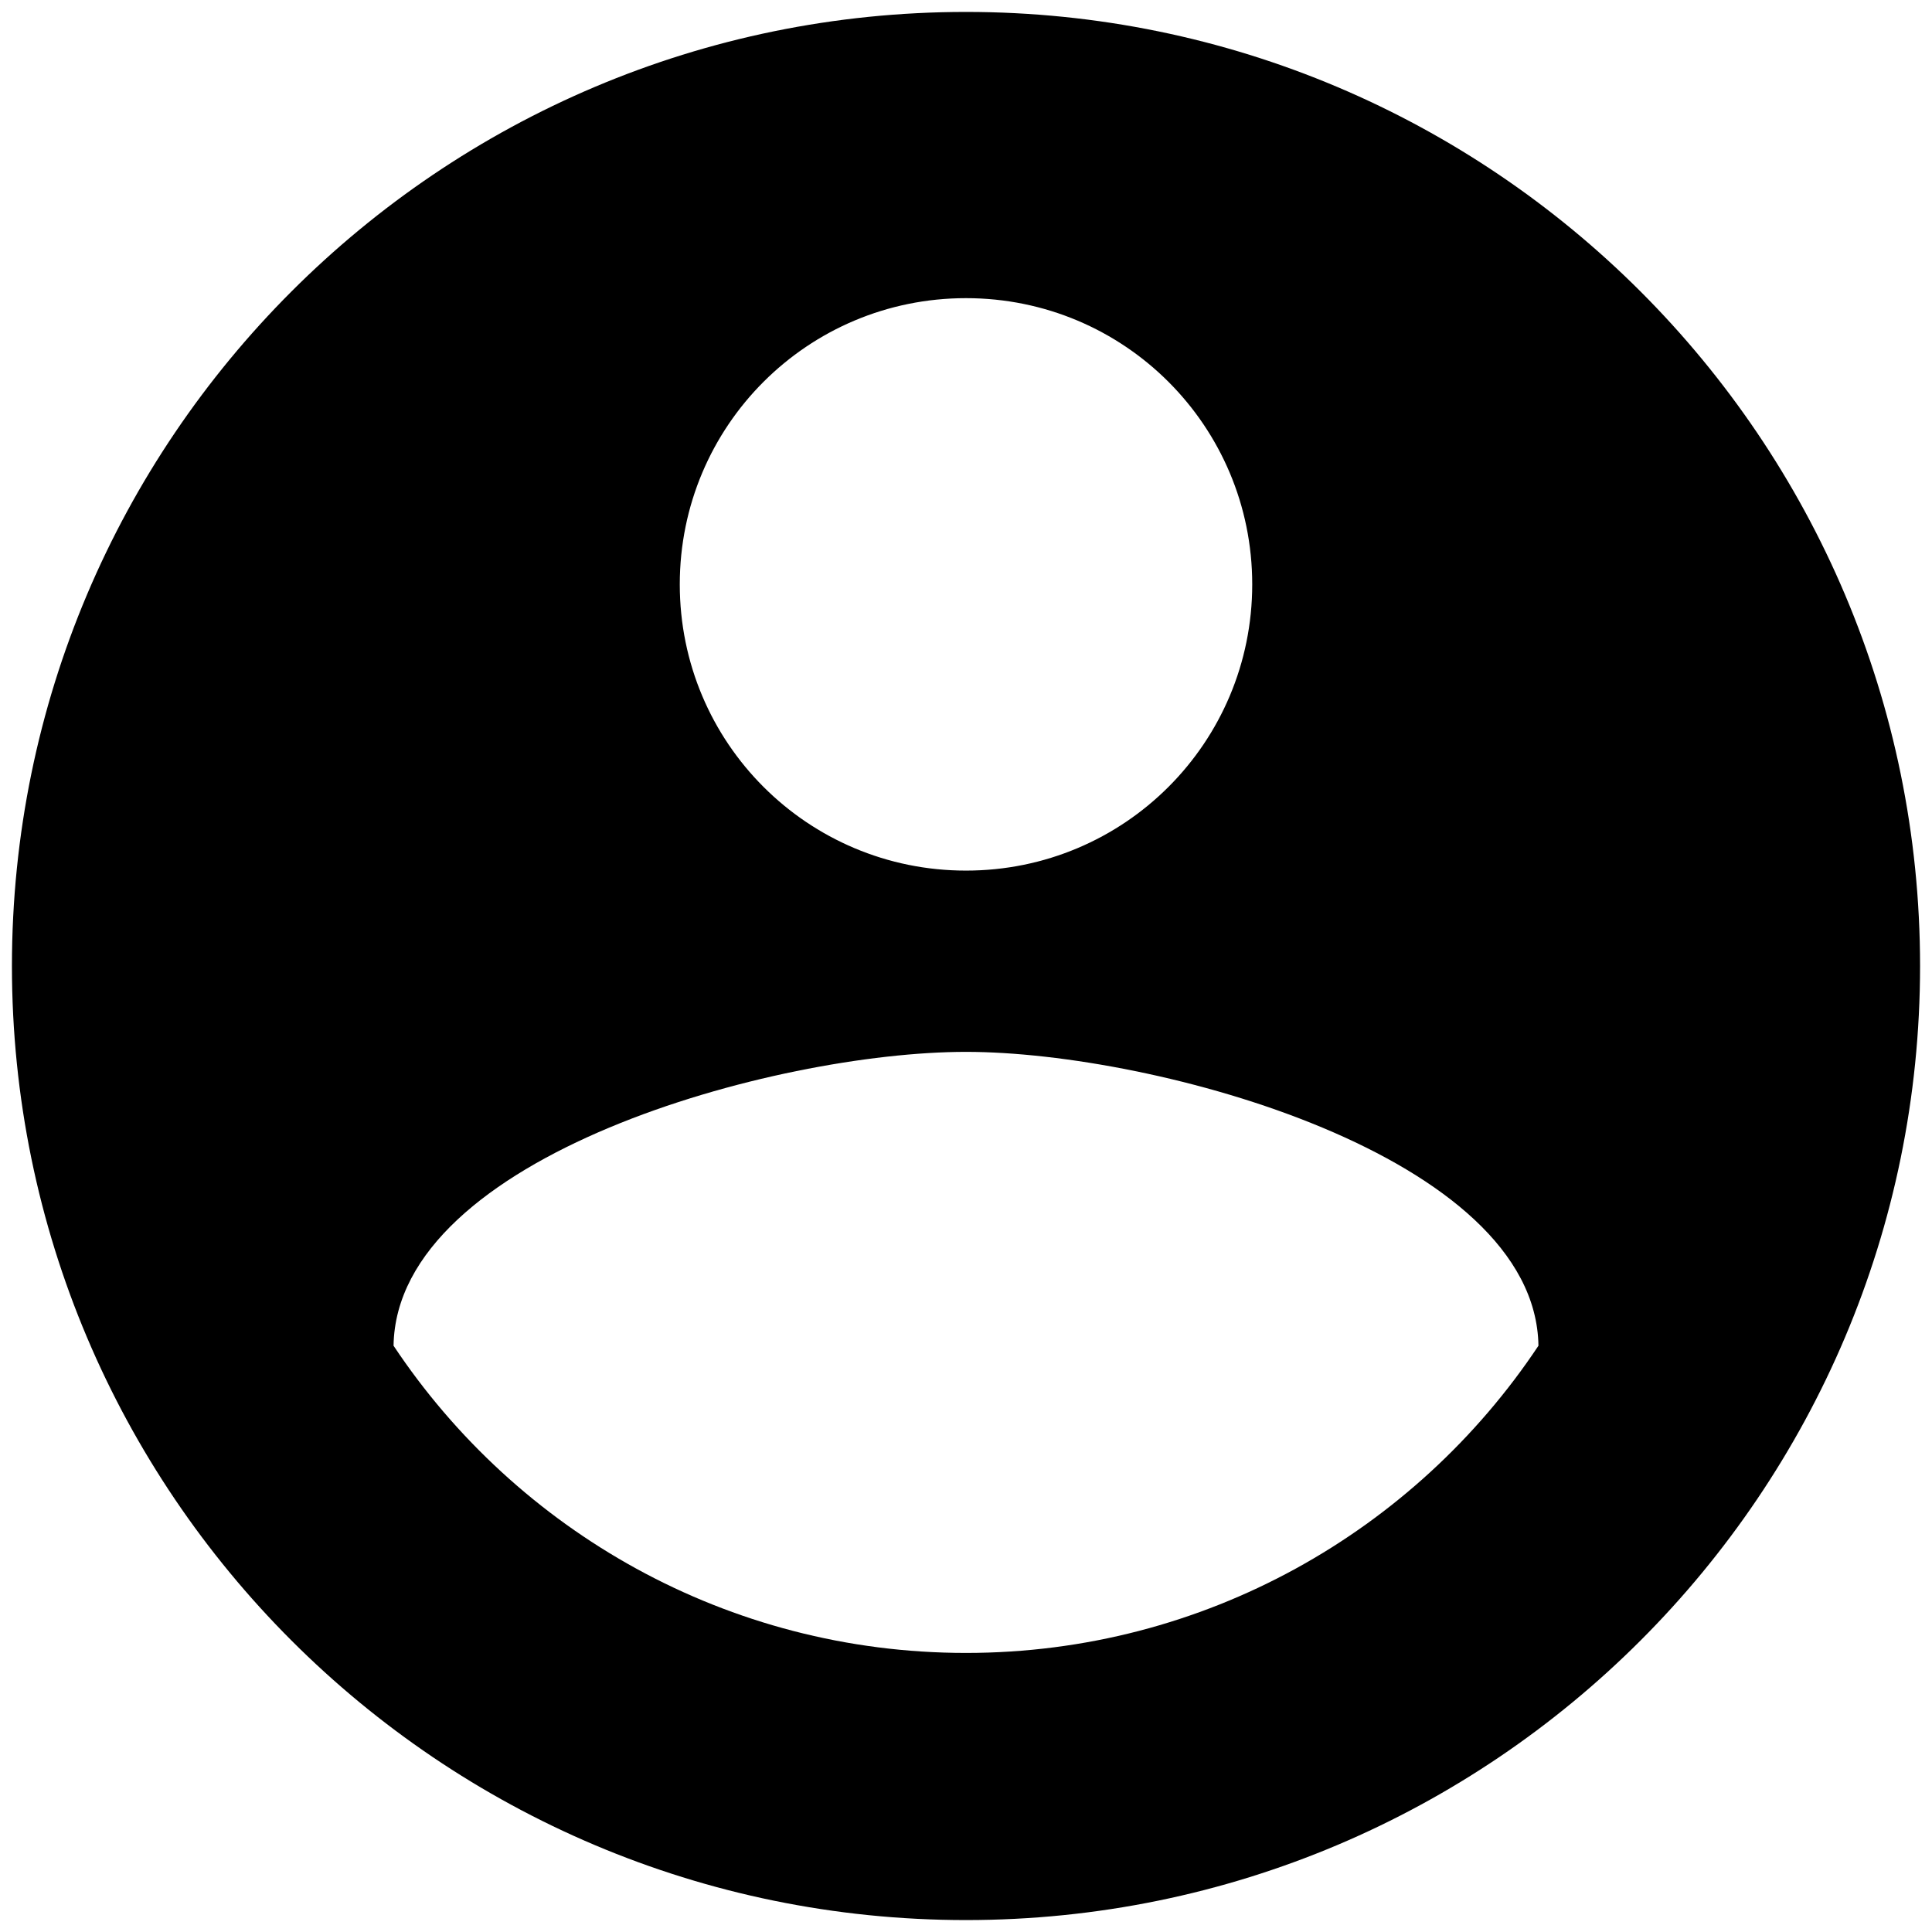
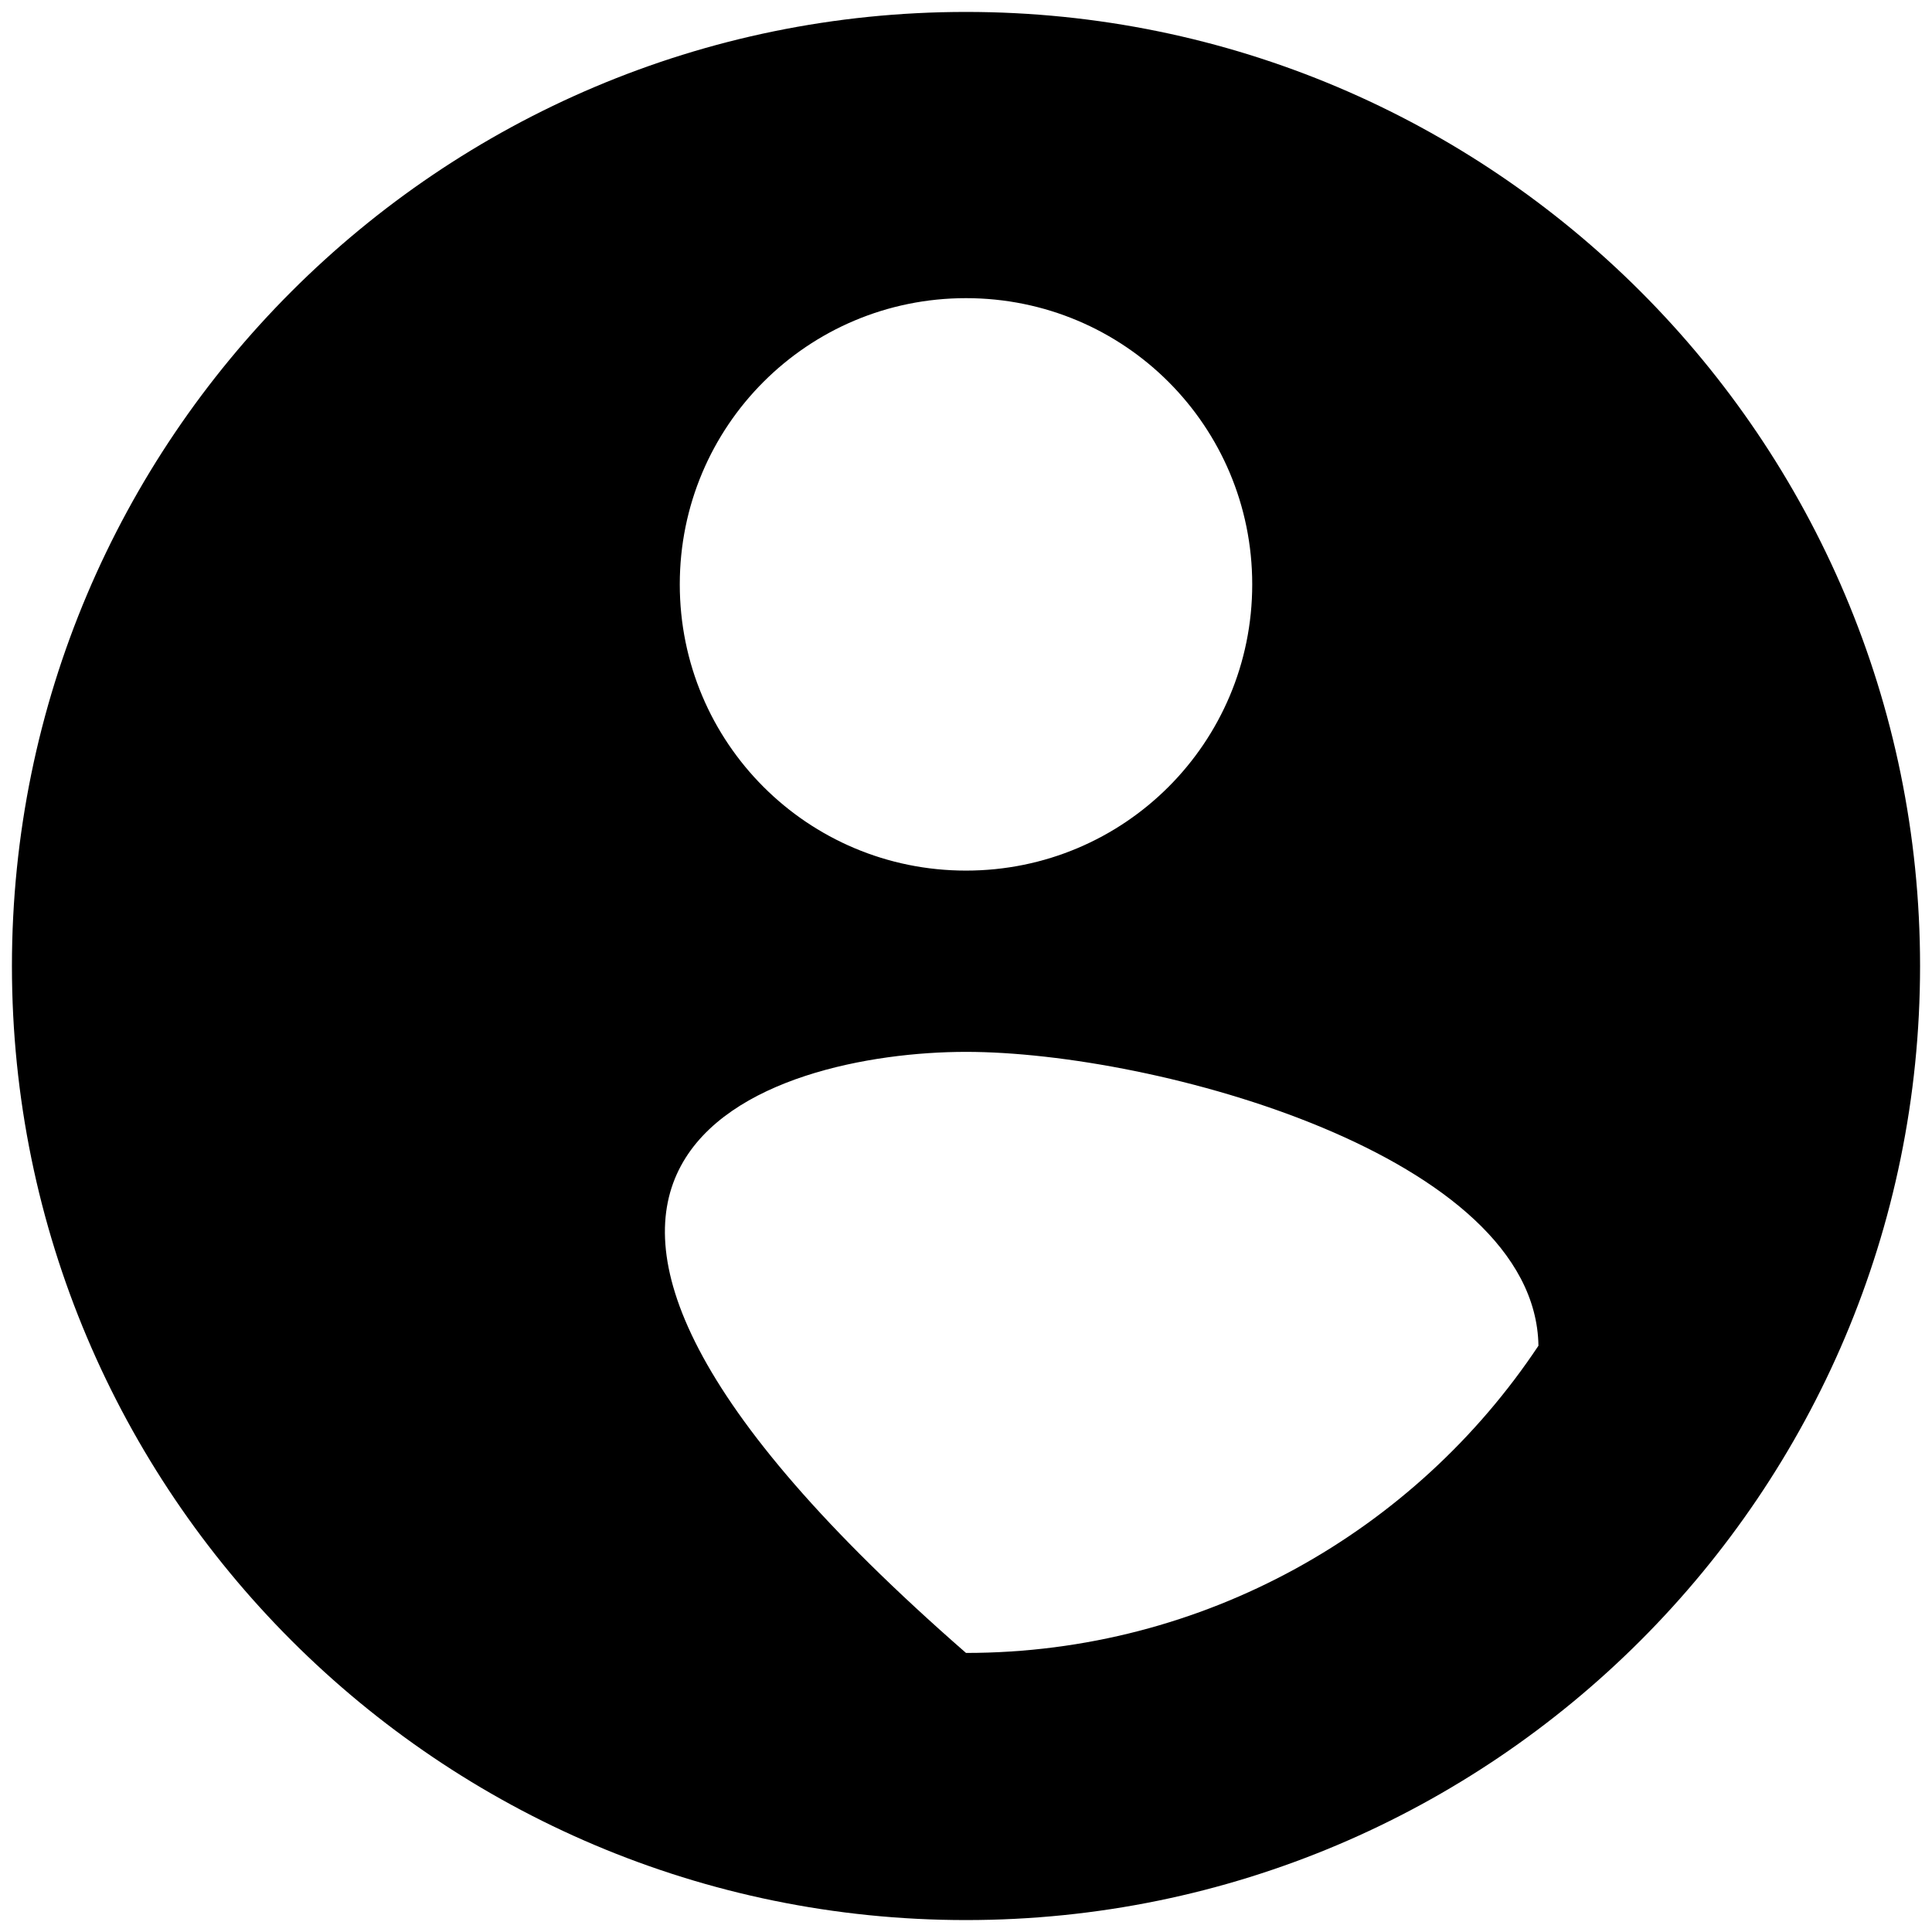
<svg xmlns="http://www.w3.org/2000/svg" width="108" height="108" viewBox="0 0 108 108" fill="none">
-   <path d="M54 0.667C24.56 0.667 0.667 24.56 0.667 54C0.667 83.44 24.56 107.333 54 107.333C83.44 107.333 107.333 83.44 107.333 54C107.333 24.56 83.44 0.667 54 0.667ZM54 16.667C62.853 16.667 70 23.813 70 32.667C70 41.52 62.853 48.667 54 48.667C45.147 48.667 38 41.52 38 32.667C38 23.813 45.147 16.667 54 16.667ZM54 92.4C40.667 92.4 28.88 85.573 22 75.227C22.16 64.613 43.333 58.8 54 58.8C64.613 58.8 85.84 64.613 86 75.227C79.12 85.573 67.333 92.4 54 92.4Z" fill="black" />
+   <path d="M54 0.667C24.56 0.667 0.667 24.56 0.667 54C0.667 83.44 24.56 107.333 54 107.333C83.44 107.333 107.333 83.44 107.333 54C107.333 24.56 83.44 0.667 54 0.667ZM54 16.667C62.853 16.667 70 23.813 70 32.667C70 41.52 62.853 48.667 54 48.667C45.147 48.667 38 41.52 38 32.667C38 23.813 45.147 16.667 54 16.667ZM54 92.4C22.16 64.613 43.333 58.8 54 58.8C64.613 58.8 85.84 64.613 86 75.227C79.12 85.573 67.333 92.4 54 92.4Z" fill="black" />
</svg>